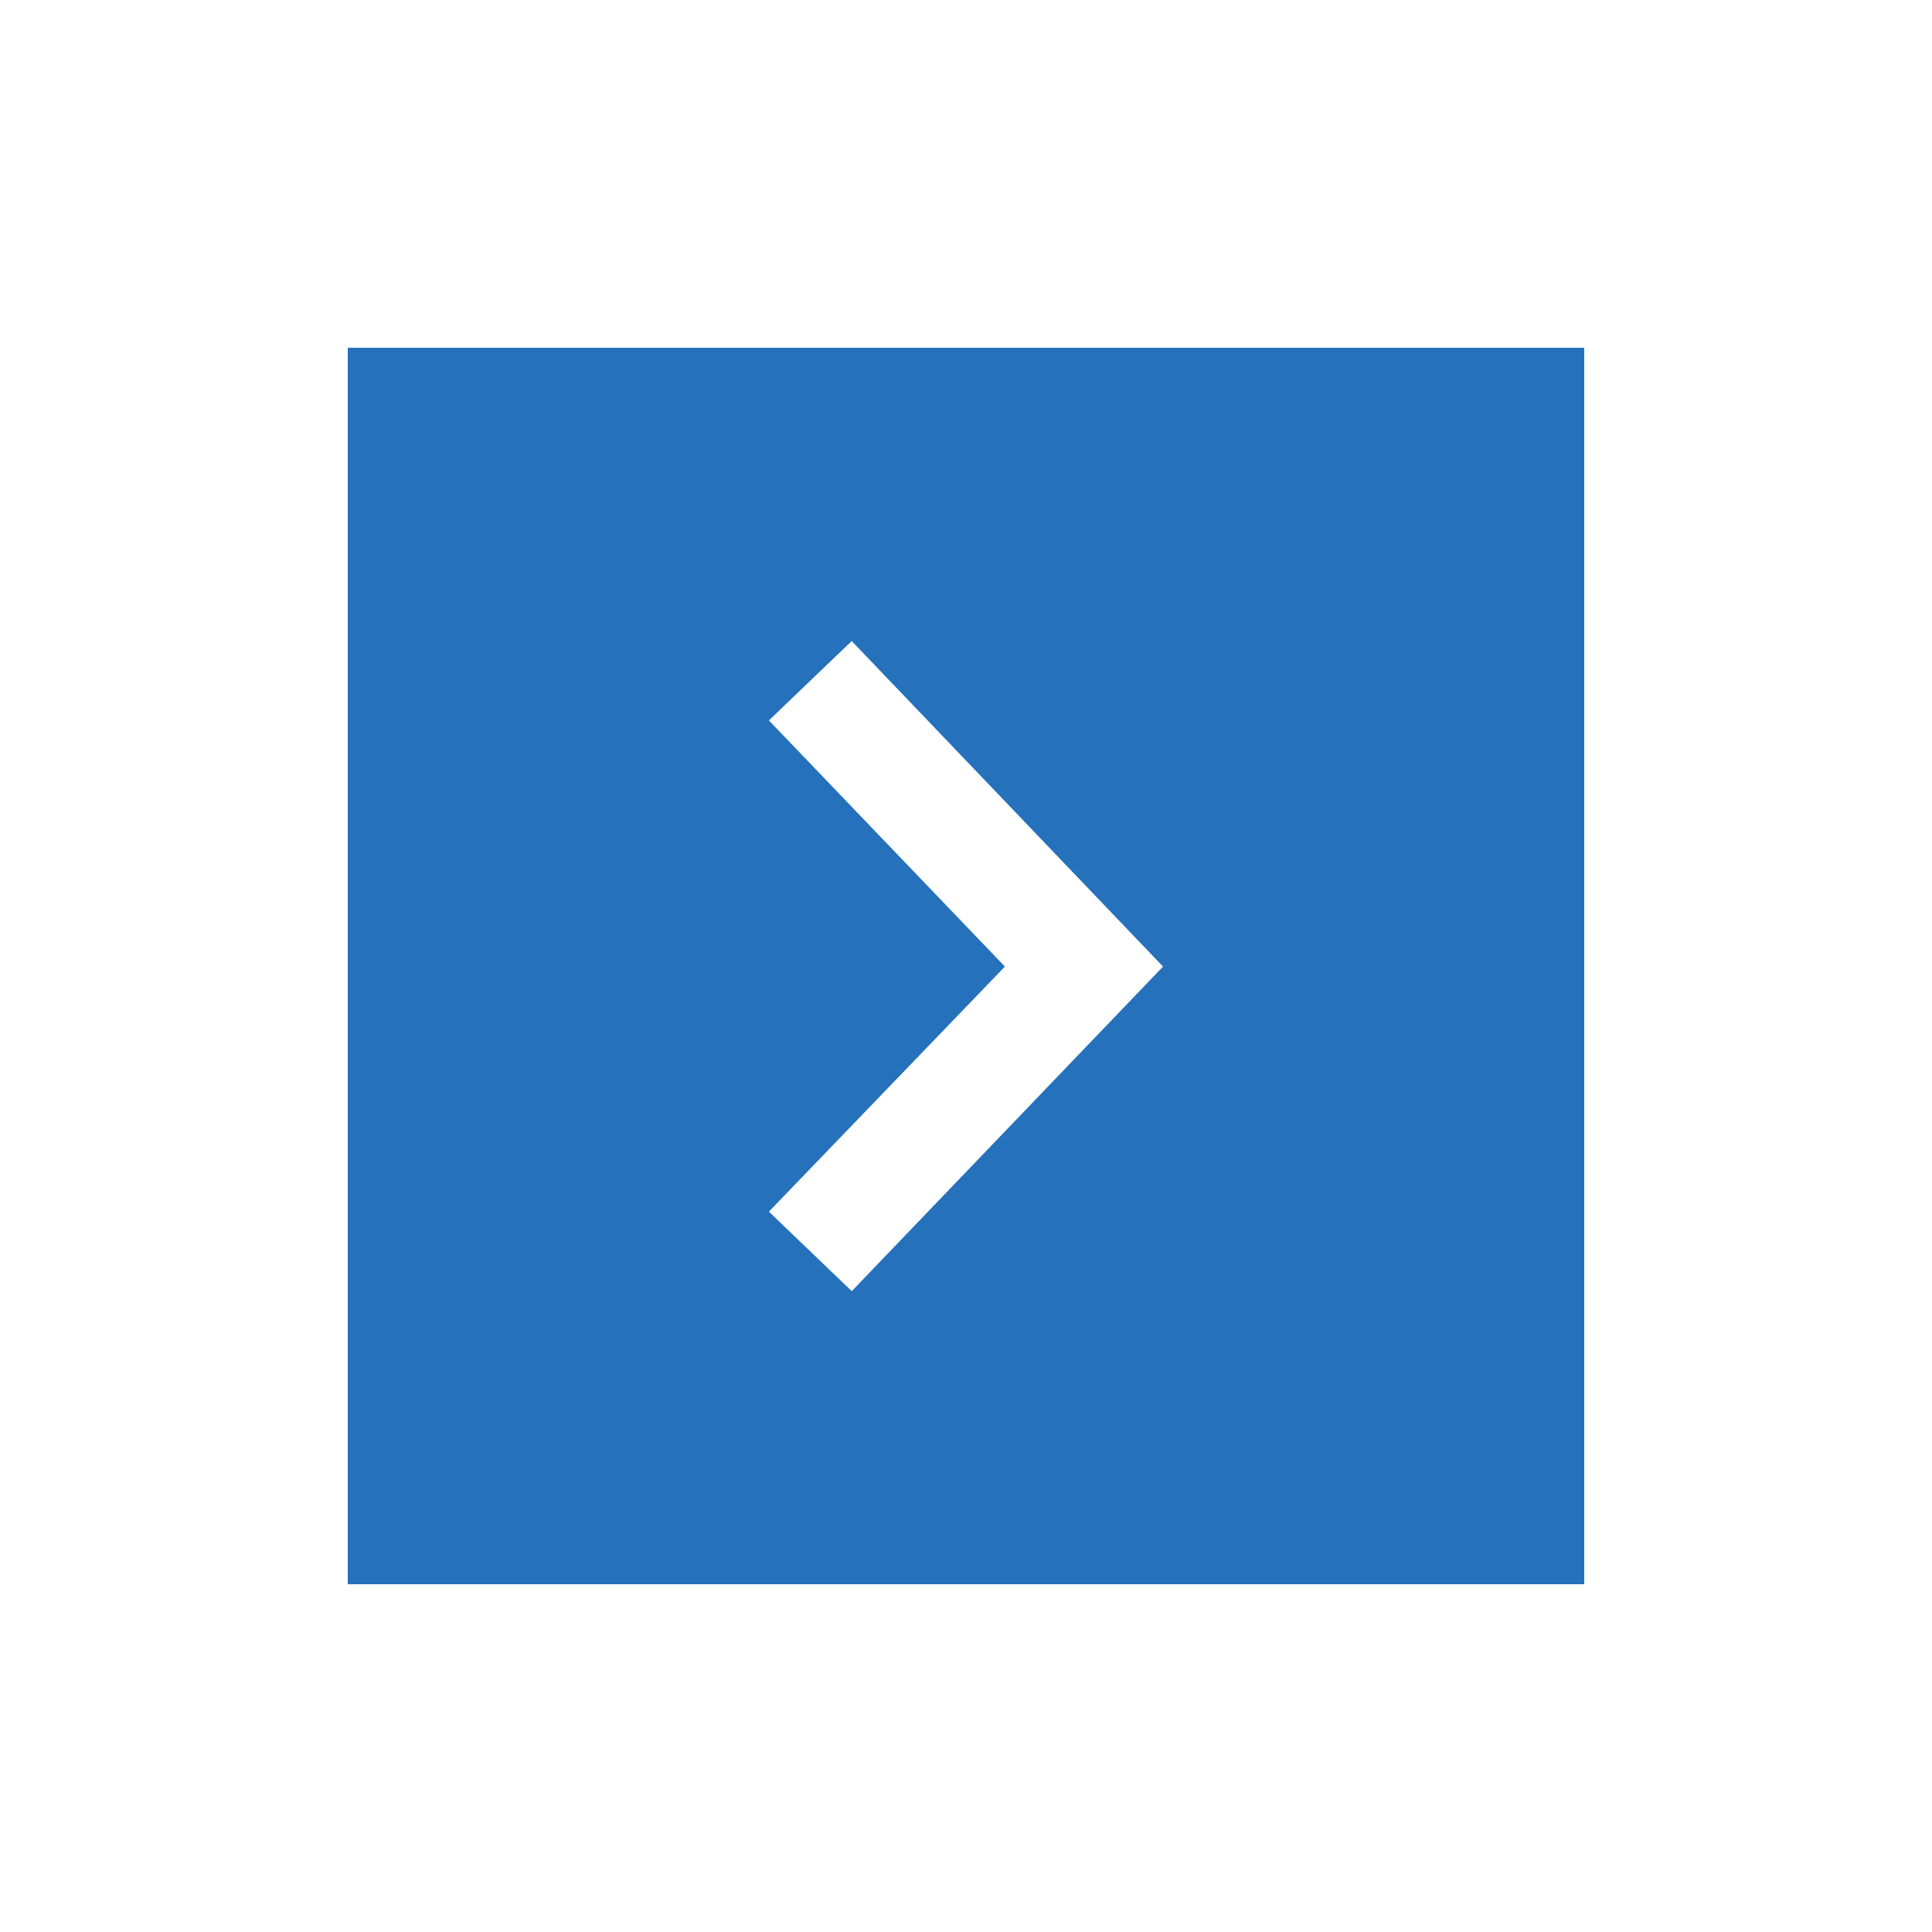
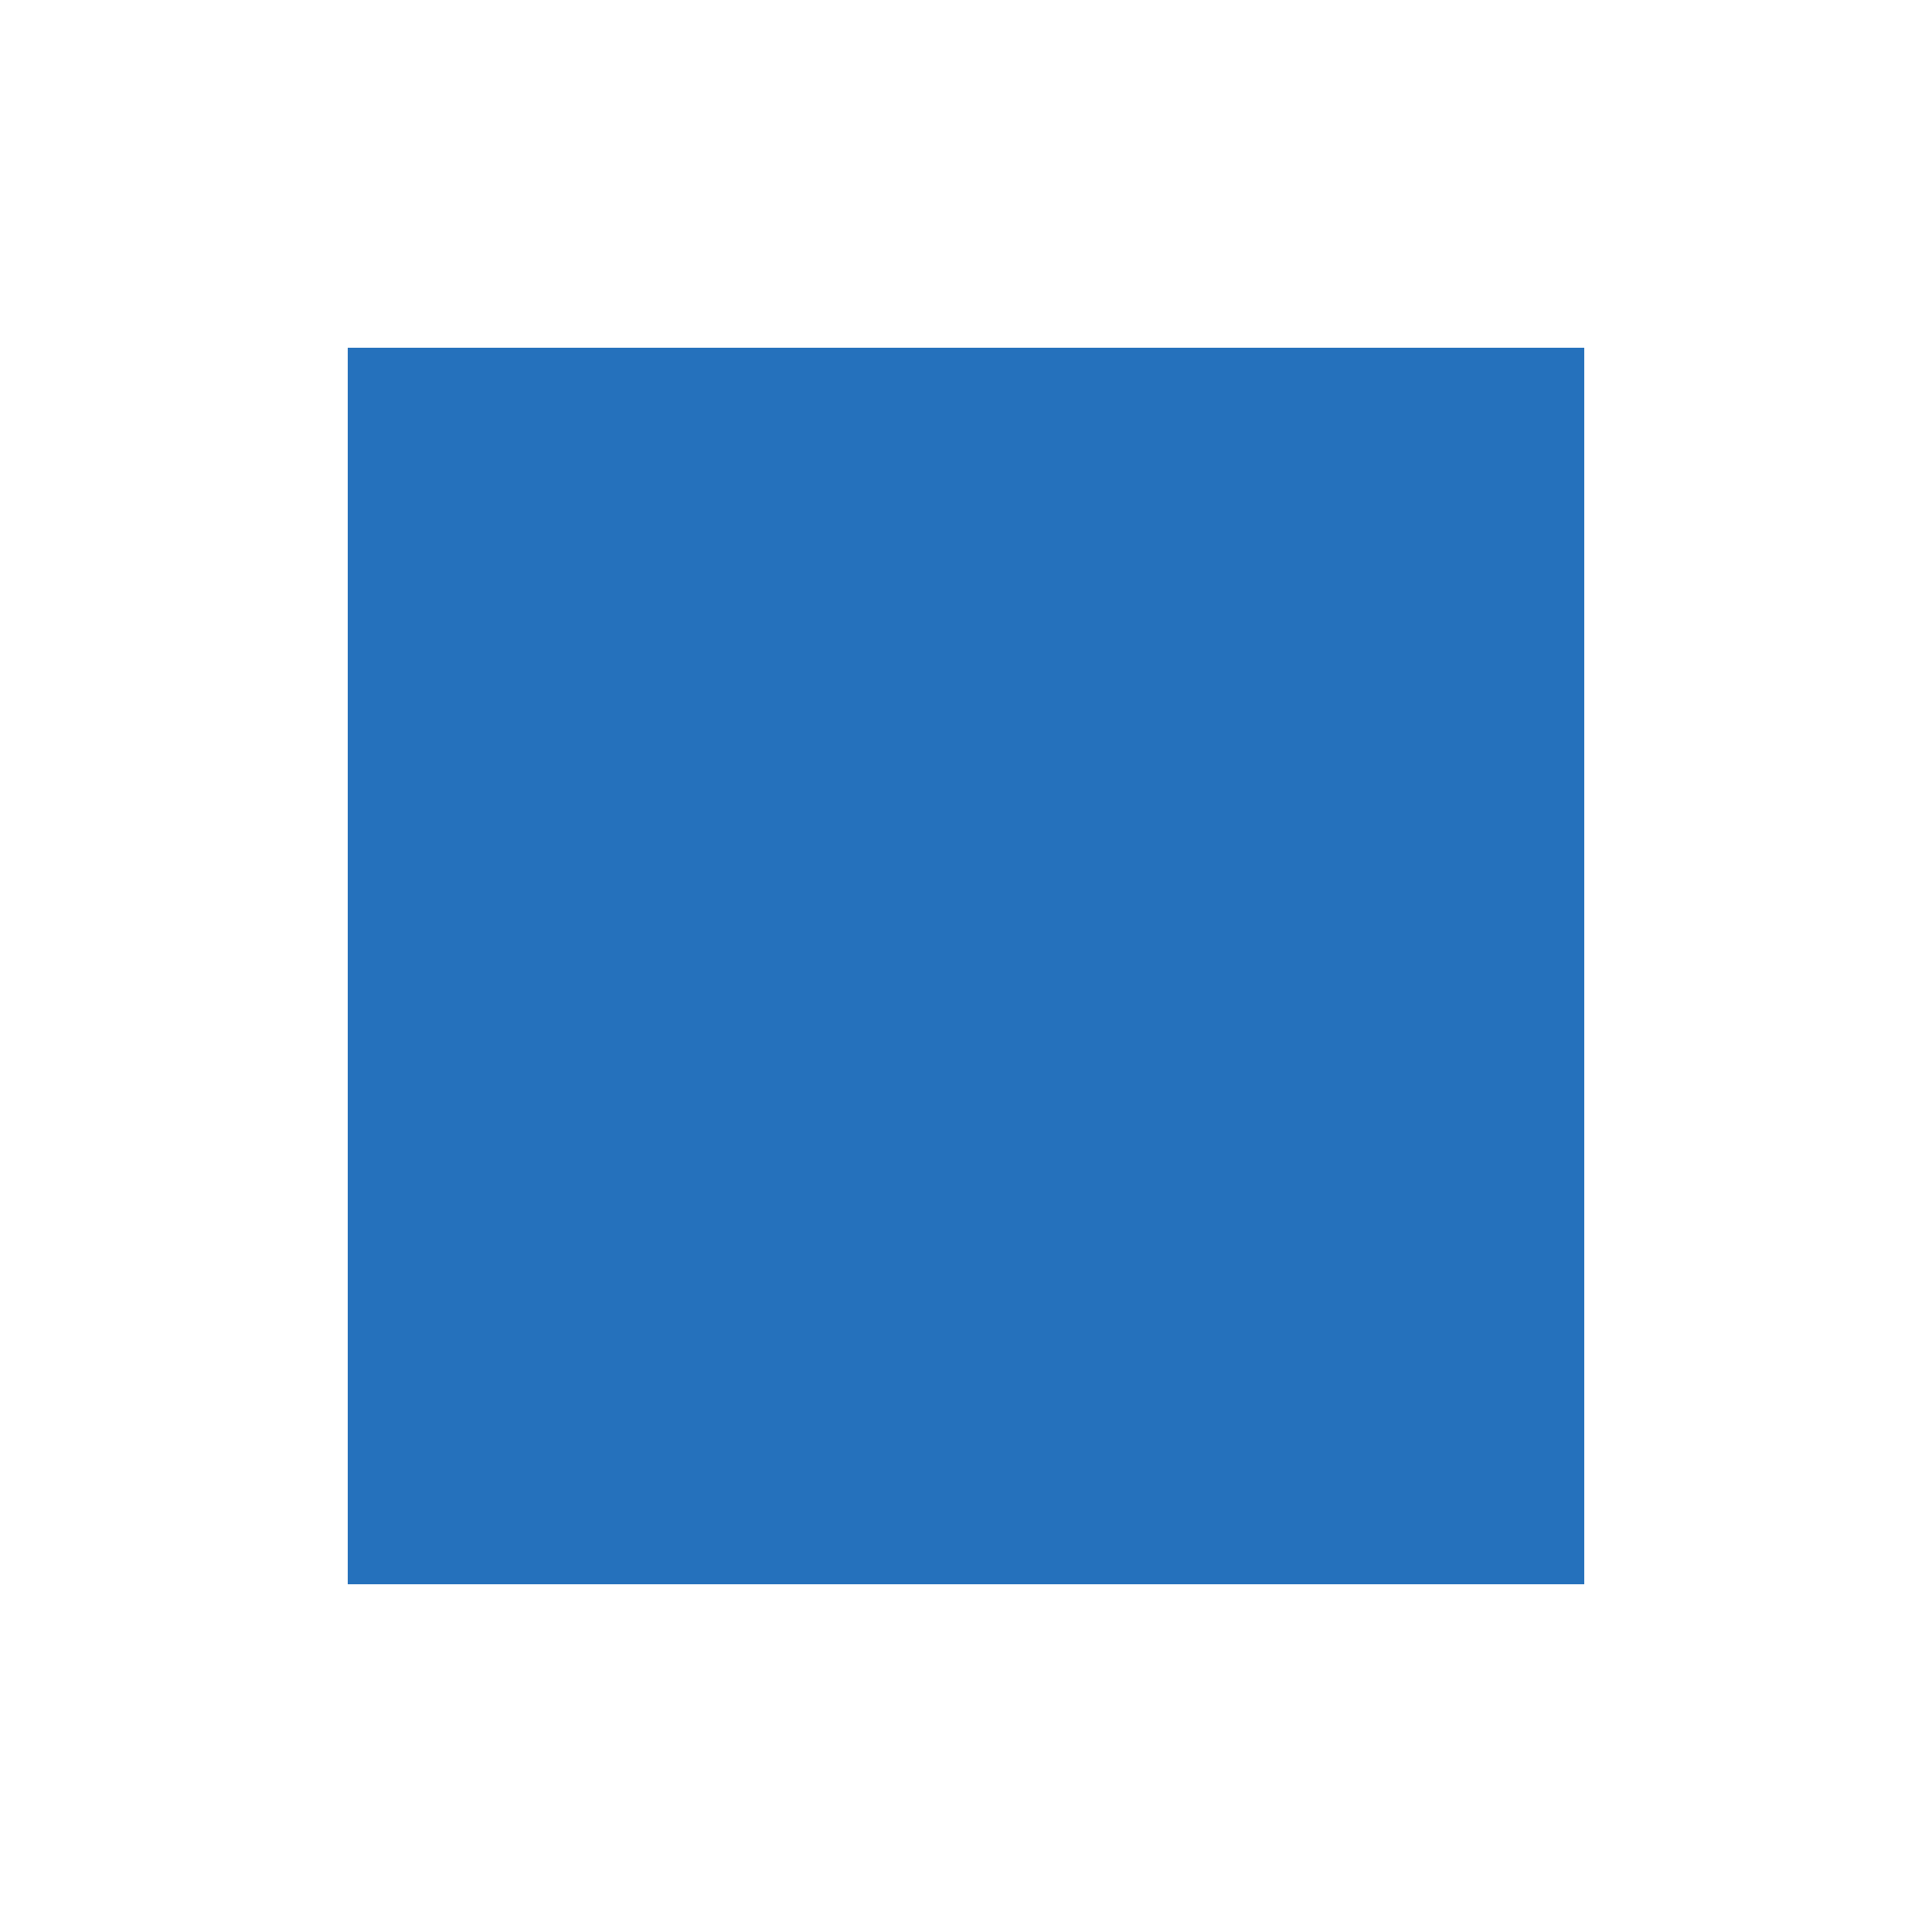
<svg xmlns="http://www.w3.org/2000/svg" width="50" height="50" viewBox="0 0 50 50">
  <defs>
    <filter id="Rectangle_99" x="0" y="0" width="50" height="50" filterUnits="userSpaceOnUse">
      <feOffset input="SourceAlpha" />
      <feGaussianBlur stdDeviation="3" result="blur" />
      <feFlood flood-opacity="0.161" />
      <feComposite operator="in" in2="blur" />
      <feComposite in="SourceGraphic" />
    </filter>
  </defs>
  <g id="Group_2785" data-name="Group 2785" transform="translate(9 9)">
    <g transform="matrix(1, 0, 0, 1, -9, -9)" filter="url(#Rectangle_99)">
      <rect id="Rectangle_99-2" data-name="Rectangle 99" width="32" height="32" transform="translate(9 9)" fill="#2571bc" />
    </g>
    <g id="noun-arrow-2335649" transform="translate(10.899 24.415) rotate(-90)">
      <g id="Group_107" data-name="Group 107">
-         <path id="Path_143" data-name="Path 143" d="M8.4,6.108,2.058,0,0,2.144,8.4,10.2l8.425-8.057L14.771,0Z" fill="#fff" fill-rule="evenodd" />
-       </g>
+         </g>
    </g>
  </g>
</svg>